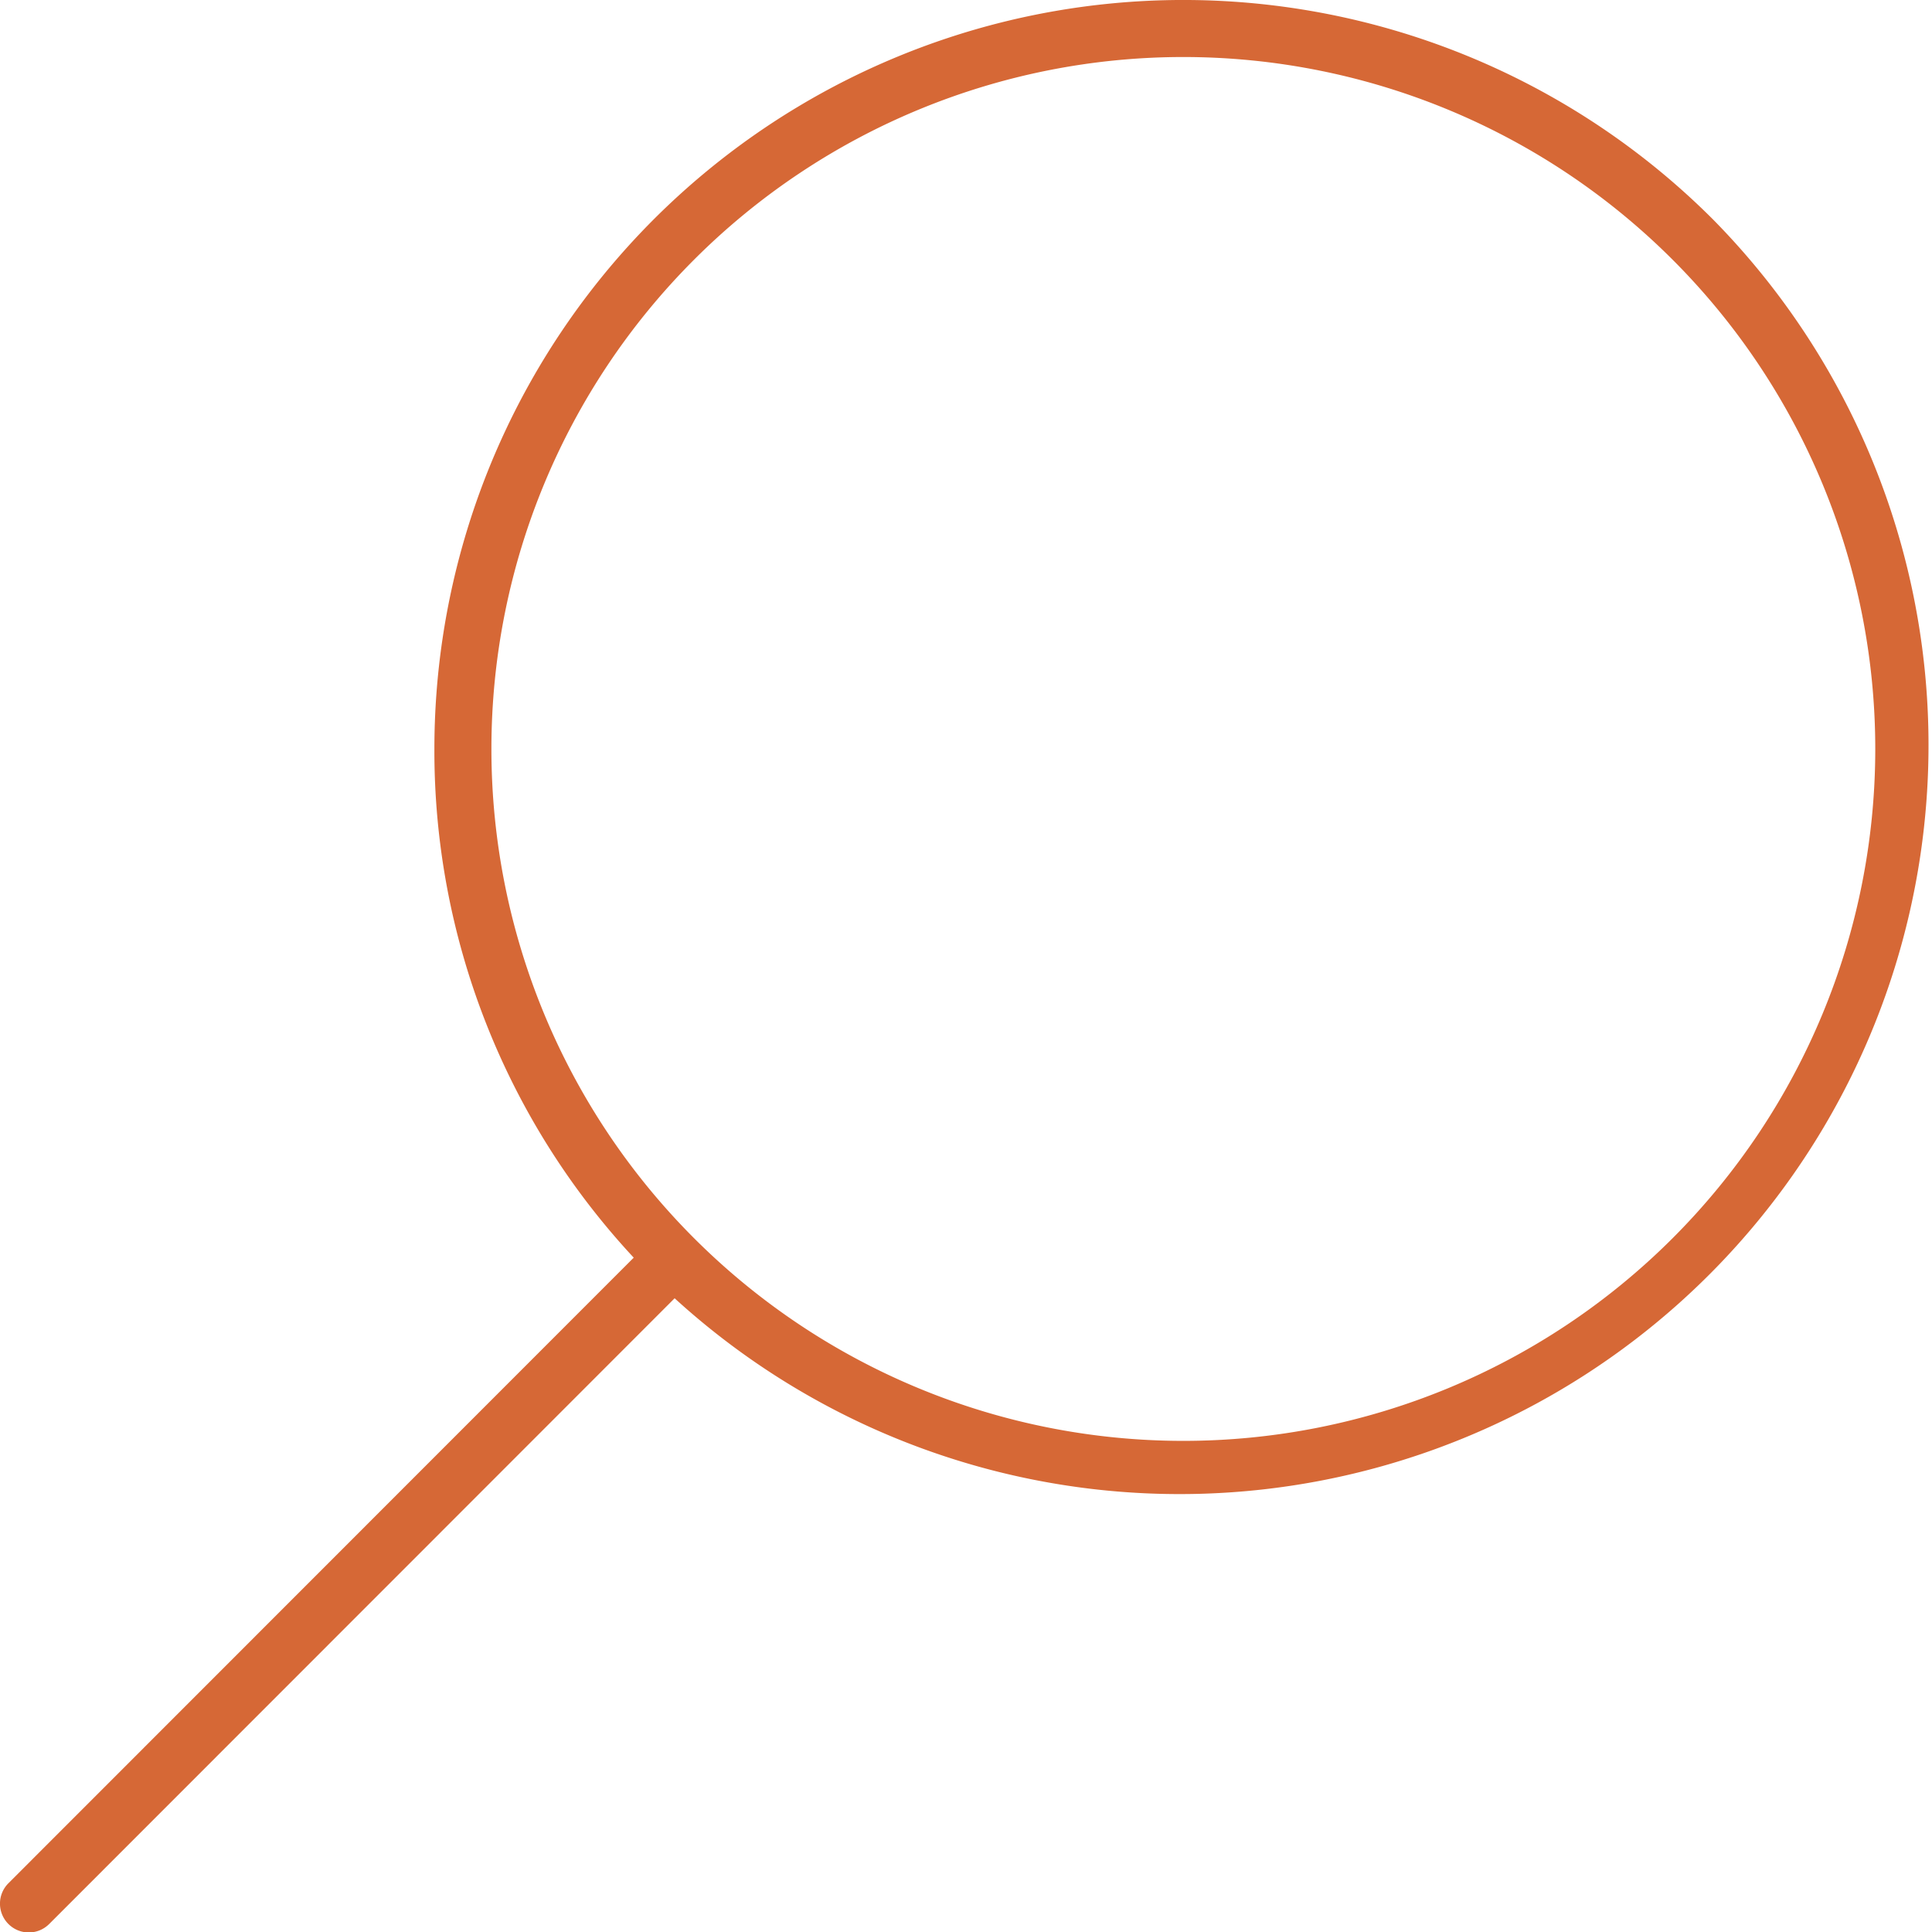
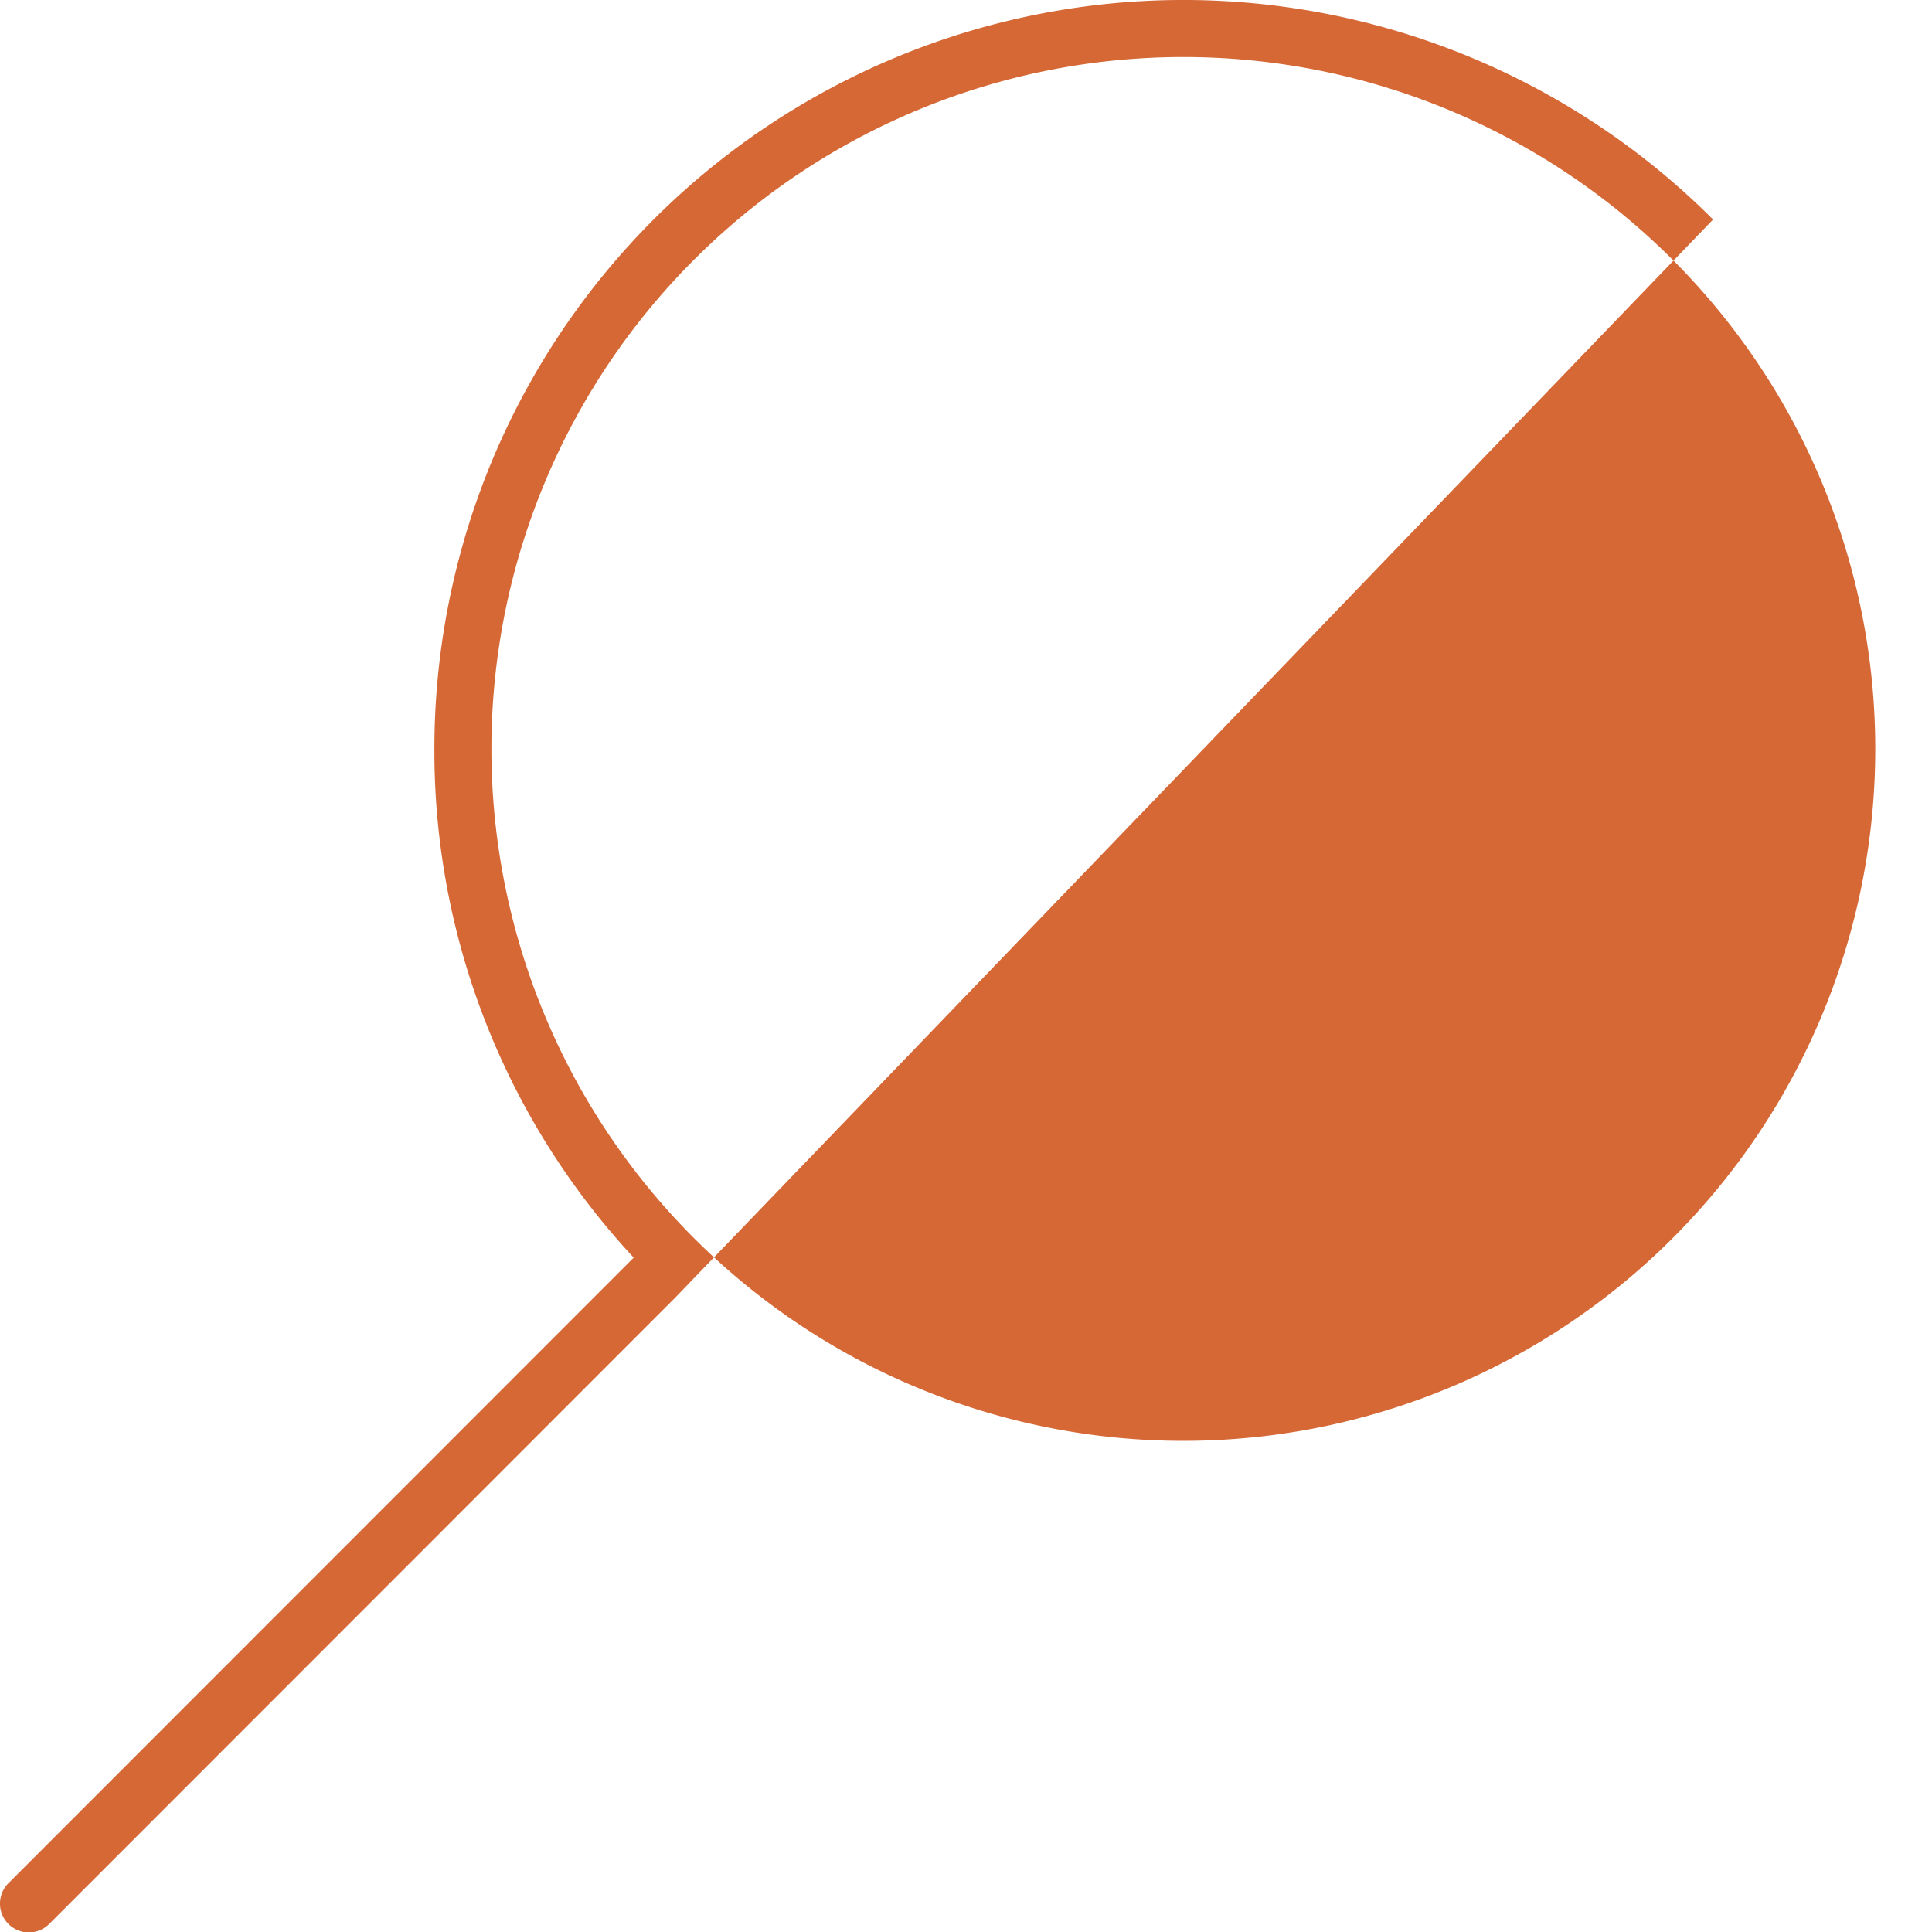
<svg xmlns="http://www.w3.org/2000/svg" viewBox="0 0 67.07 67.08">
  <defs>
    <style>.cls-1{fill:#d66836;}</style>
  </defs>
  <g id="Calque_2" data-name="Calque 2">
    <g id="Calque_1-2" data-name="Calque 1">
-       <path class="cls-1" d="M59.47,7.62A26,26,0,0,0,15.08,26,25.82,25.82,0,0,0,22,43.66L.29,65.38a1,1,0,0,0,0,1.41,1,1,0,0,0,1.42,0L23.42,45.07A26,26,0,0,0,59.47,7.62ZM58.05,43A24,24,0,1,1,24.11,9,24,24,0,0,1,58.05,43Z" />
+       <path class="cls-1" d="M59.47,7.62A26,26,0,0,0,15.08,26,25.82,25.82,0,0,0,22,43.66L.29,65.38a1,1,0,0,0,0,1.41,1,1,0,0,0,1.42,0L23.42,45.07ZM58.05,43A24,24,0,1,1,24.11,9,24,24,0,0,1,58.05,43Z" />
    </g>
  </g>
</svg>